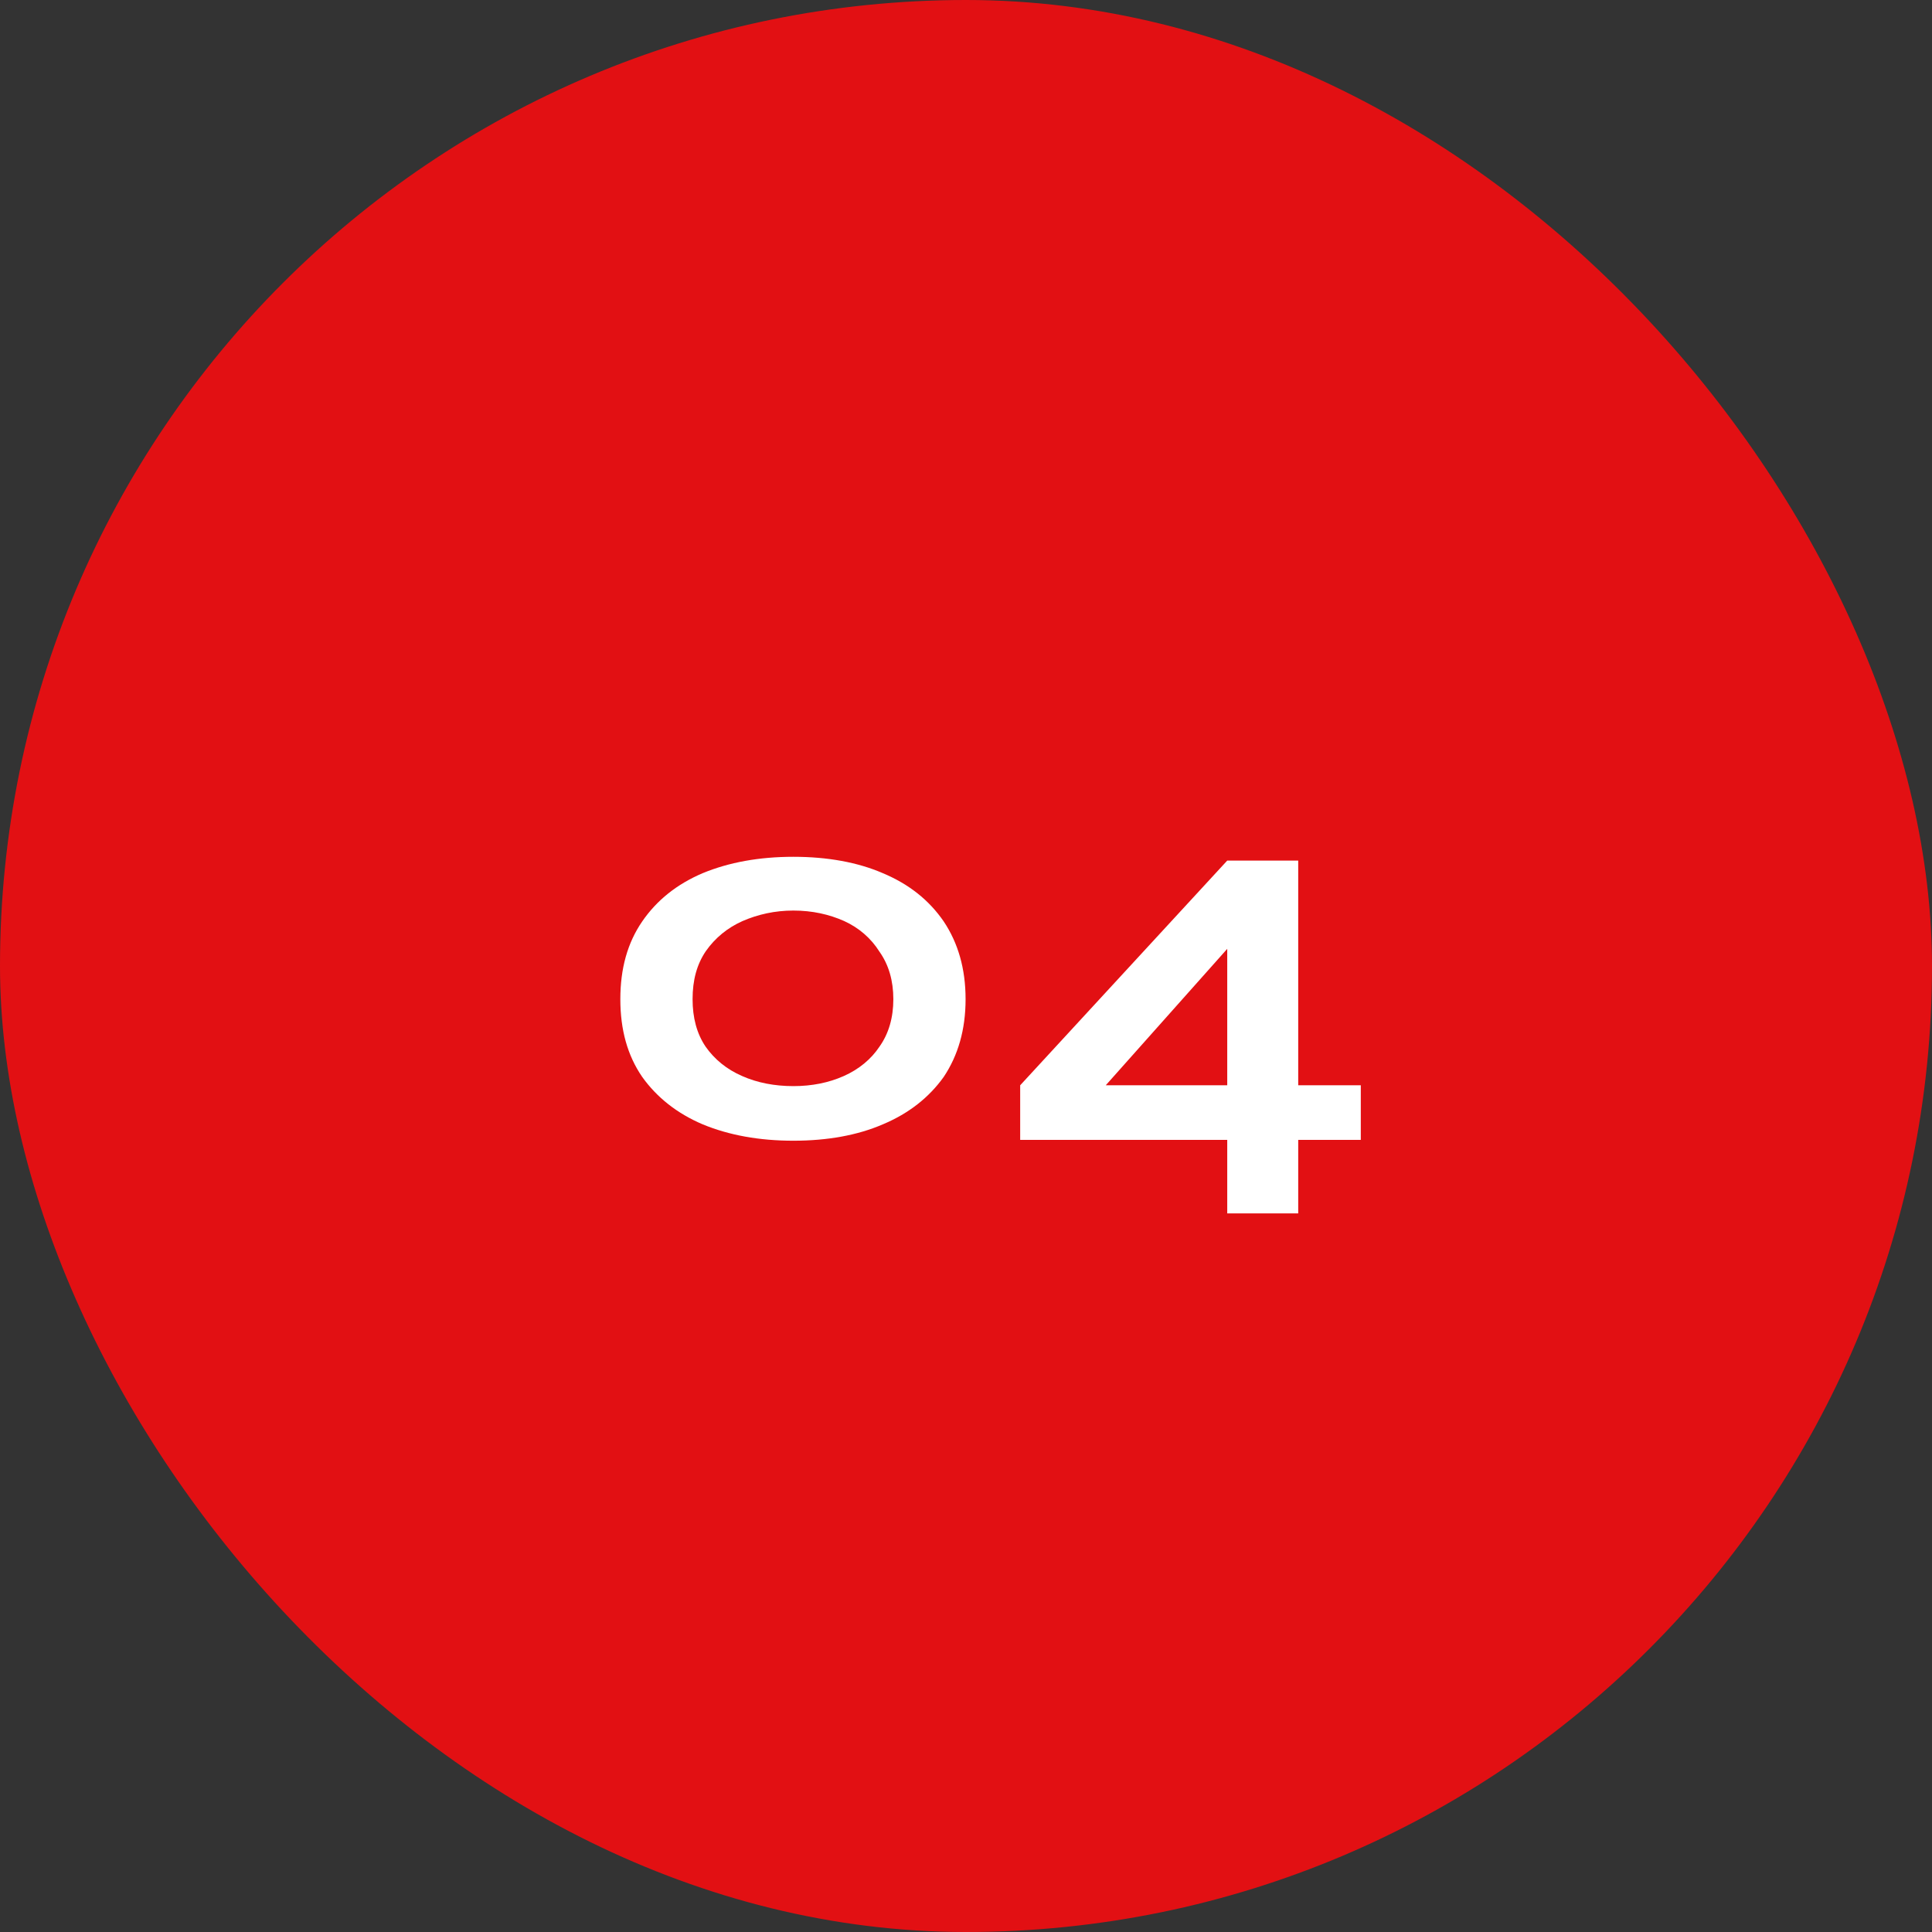
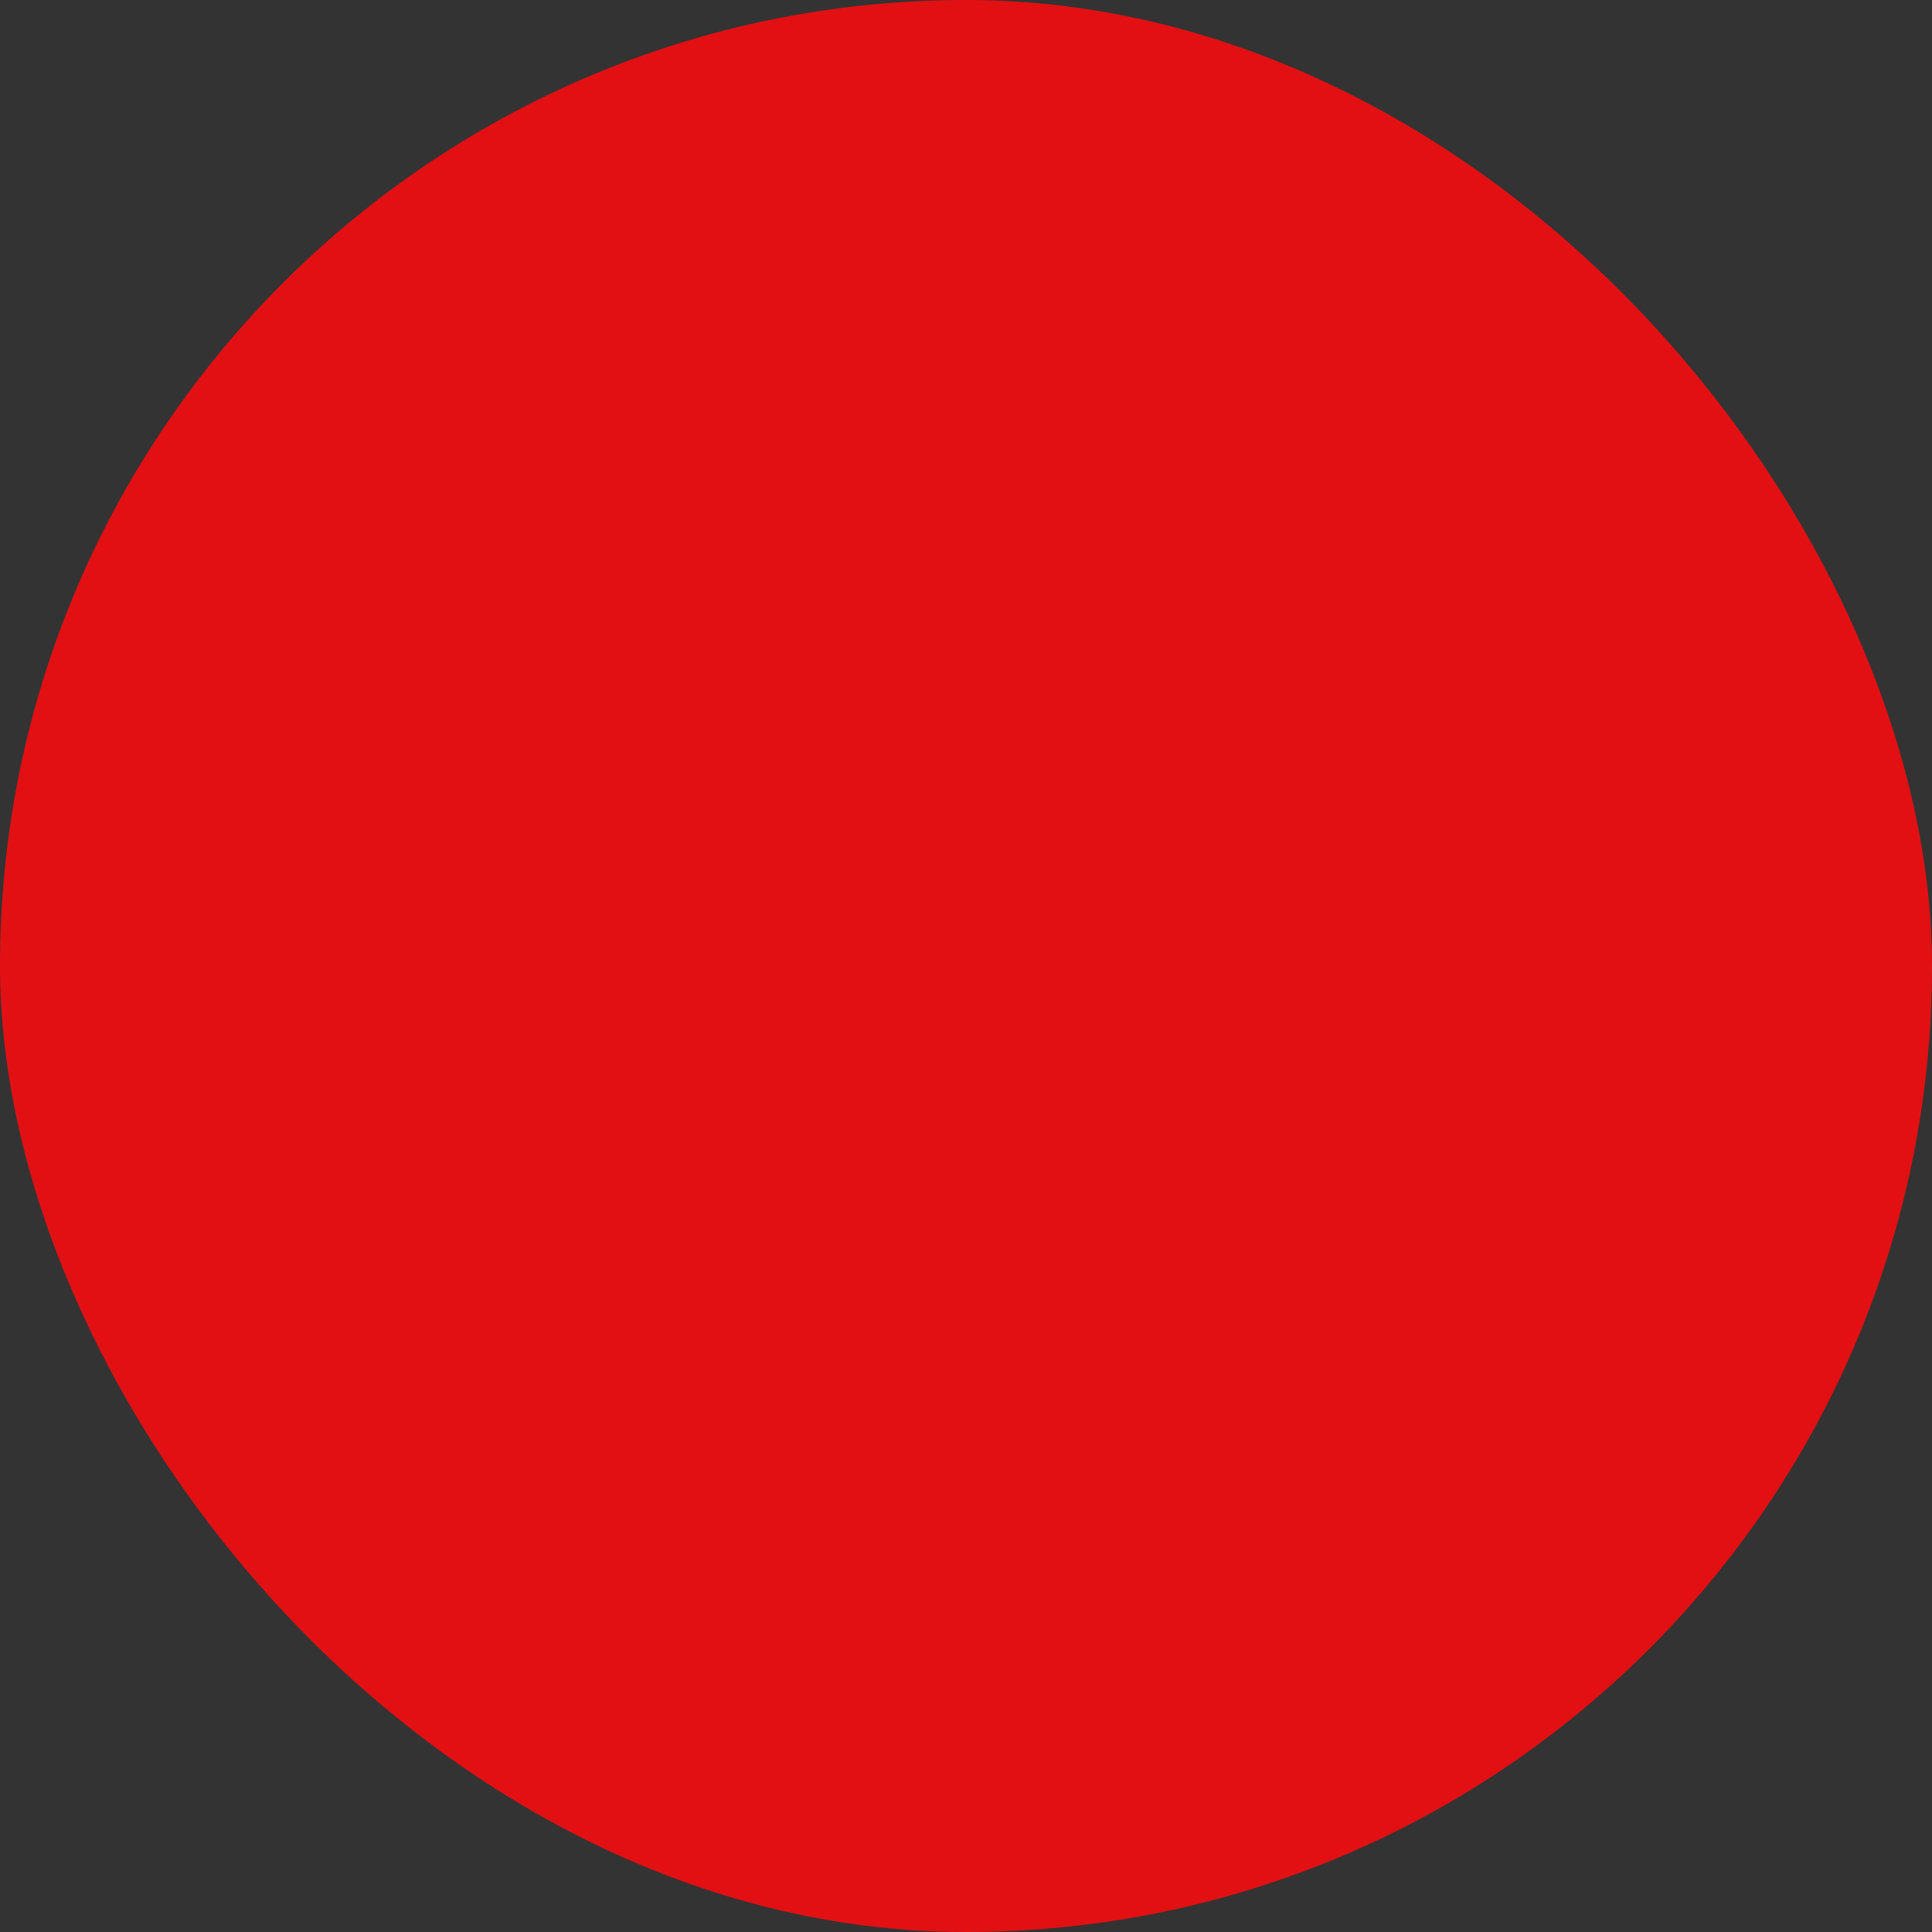
<svg xmlns="http://www.w3.org/2000/svg" width="46" height="46">
  <rect width="100%" height="100%" fill="#333333" stroke="none" />
  <g class="layer">
    <title>Layer 1</title>
    <rect fill="#e21013" height="46" id="svg_1" rx="23" transform="matrix(1 0 0 1 0 0)" width="46" />
-     <path d="m18.89,27.16c-0.81,0 -1.53,-0.13 -2.16,-0.39c-0.61,-0.26 -1.09,-0.64 -1.44,-1.13c-0.35,-0.51 -0.52,-1.12 -0.52,-1.85c0,-0.73 0.17,-1.34 0.52,-1.85c0.35,-0.51 0.83,-0.89 1.44,-1.15c0.63,-0.26 1.35,-0.39 2.16,-0.39c0.81,0 1.53,0.13 2.13,0.39c0.62,0.26 1.1,0.64 1.45,1.15c0.34,0.51 0.52,1.12 0.52,1.85c0,0.73 -0.18,1.34 -0.52,1.85c-0.35,0.49 -0.83,0.87 -1.45,1.13c-0.6,0.26 -1.32,0.39 -2.13,0.39zm0,-1.3c0.44,0 0.84,-0.08 1.2,-0.24c0.36,-0.16 0.65,-0.4 0.85,-0.7c0.22,-0.31 0.33,-0.69 0.33,-1.13c0,-0.44 -0.11,-0.82 -0.33,-1.13c-0.2,-0.32 -0.49,-0.57 -0.84,-0.73c-0.36,-0.16 -0.76,-0.25 -1.21,-0.25c-0.44,0 -0.84,0.09 -1.21,0.25c-0.36,0.16 -0.65,0.4 -0.87,0.71c-0.22,0.32 -0.32,0.7 -0.32,1.15c0,0.44 0.1,0.82 0.31,1.13c0.21,0.3 0.5,0.54 0.87,0.7c0.36,0.16 0.77,0.24 1.22,0.24zm12.02,-5.37l0,8.4l-1.69,0l0,-7.04l0.5,0.18l-3.9,4.38l-0.24,-0.57l3.84,0l0,1.3l-5.13,0l0,-1.3l4.93,-5.35l1.69,0zm-0.21,6.65l0,-1.3l1.7,0l0,1.3l-1.7,0z" fill="#ffffff" id="svg_2" />
  </g>
</svg>